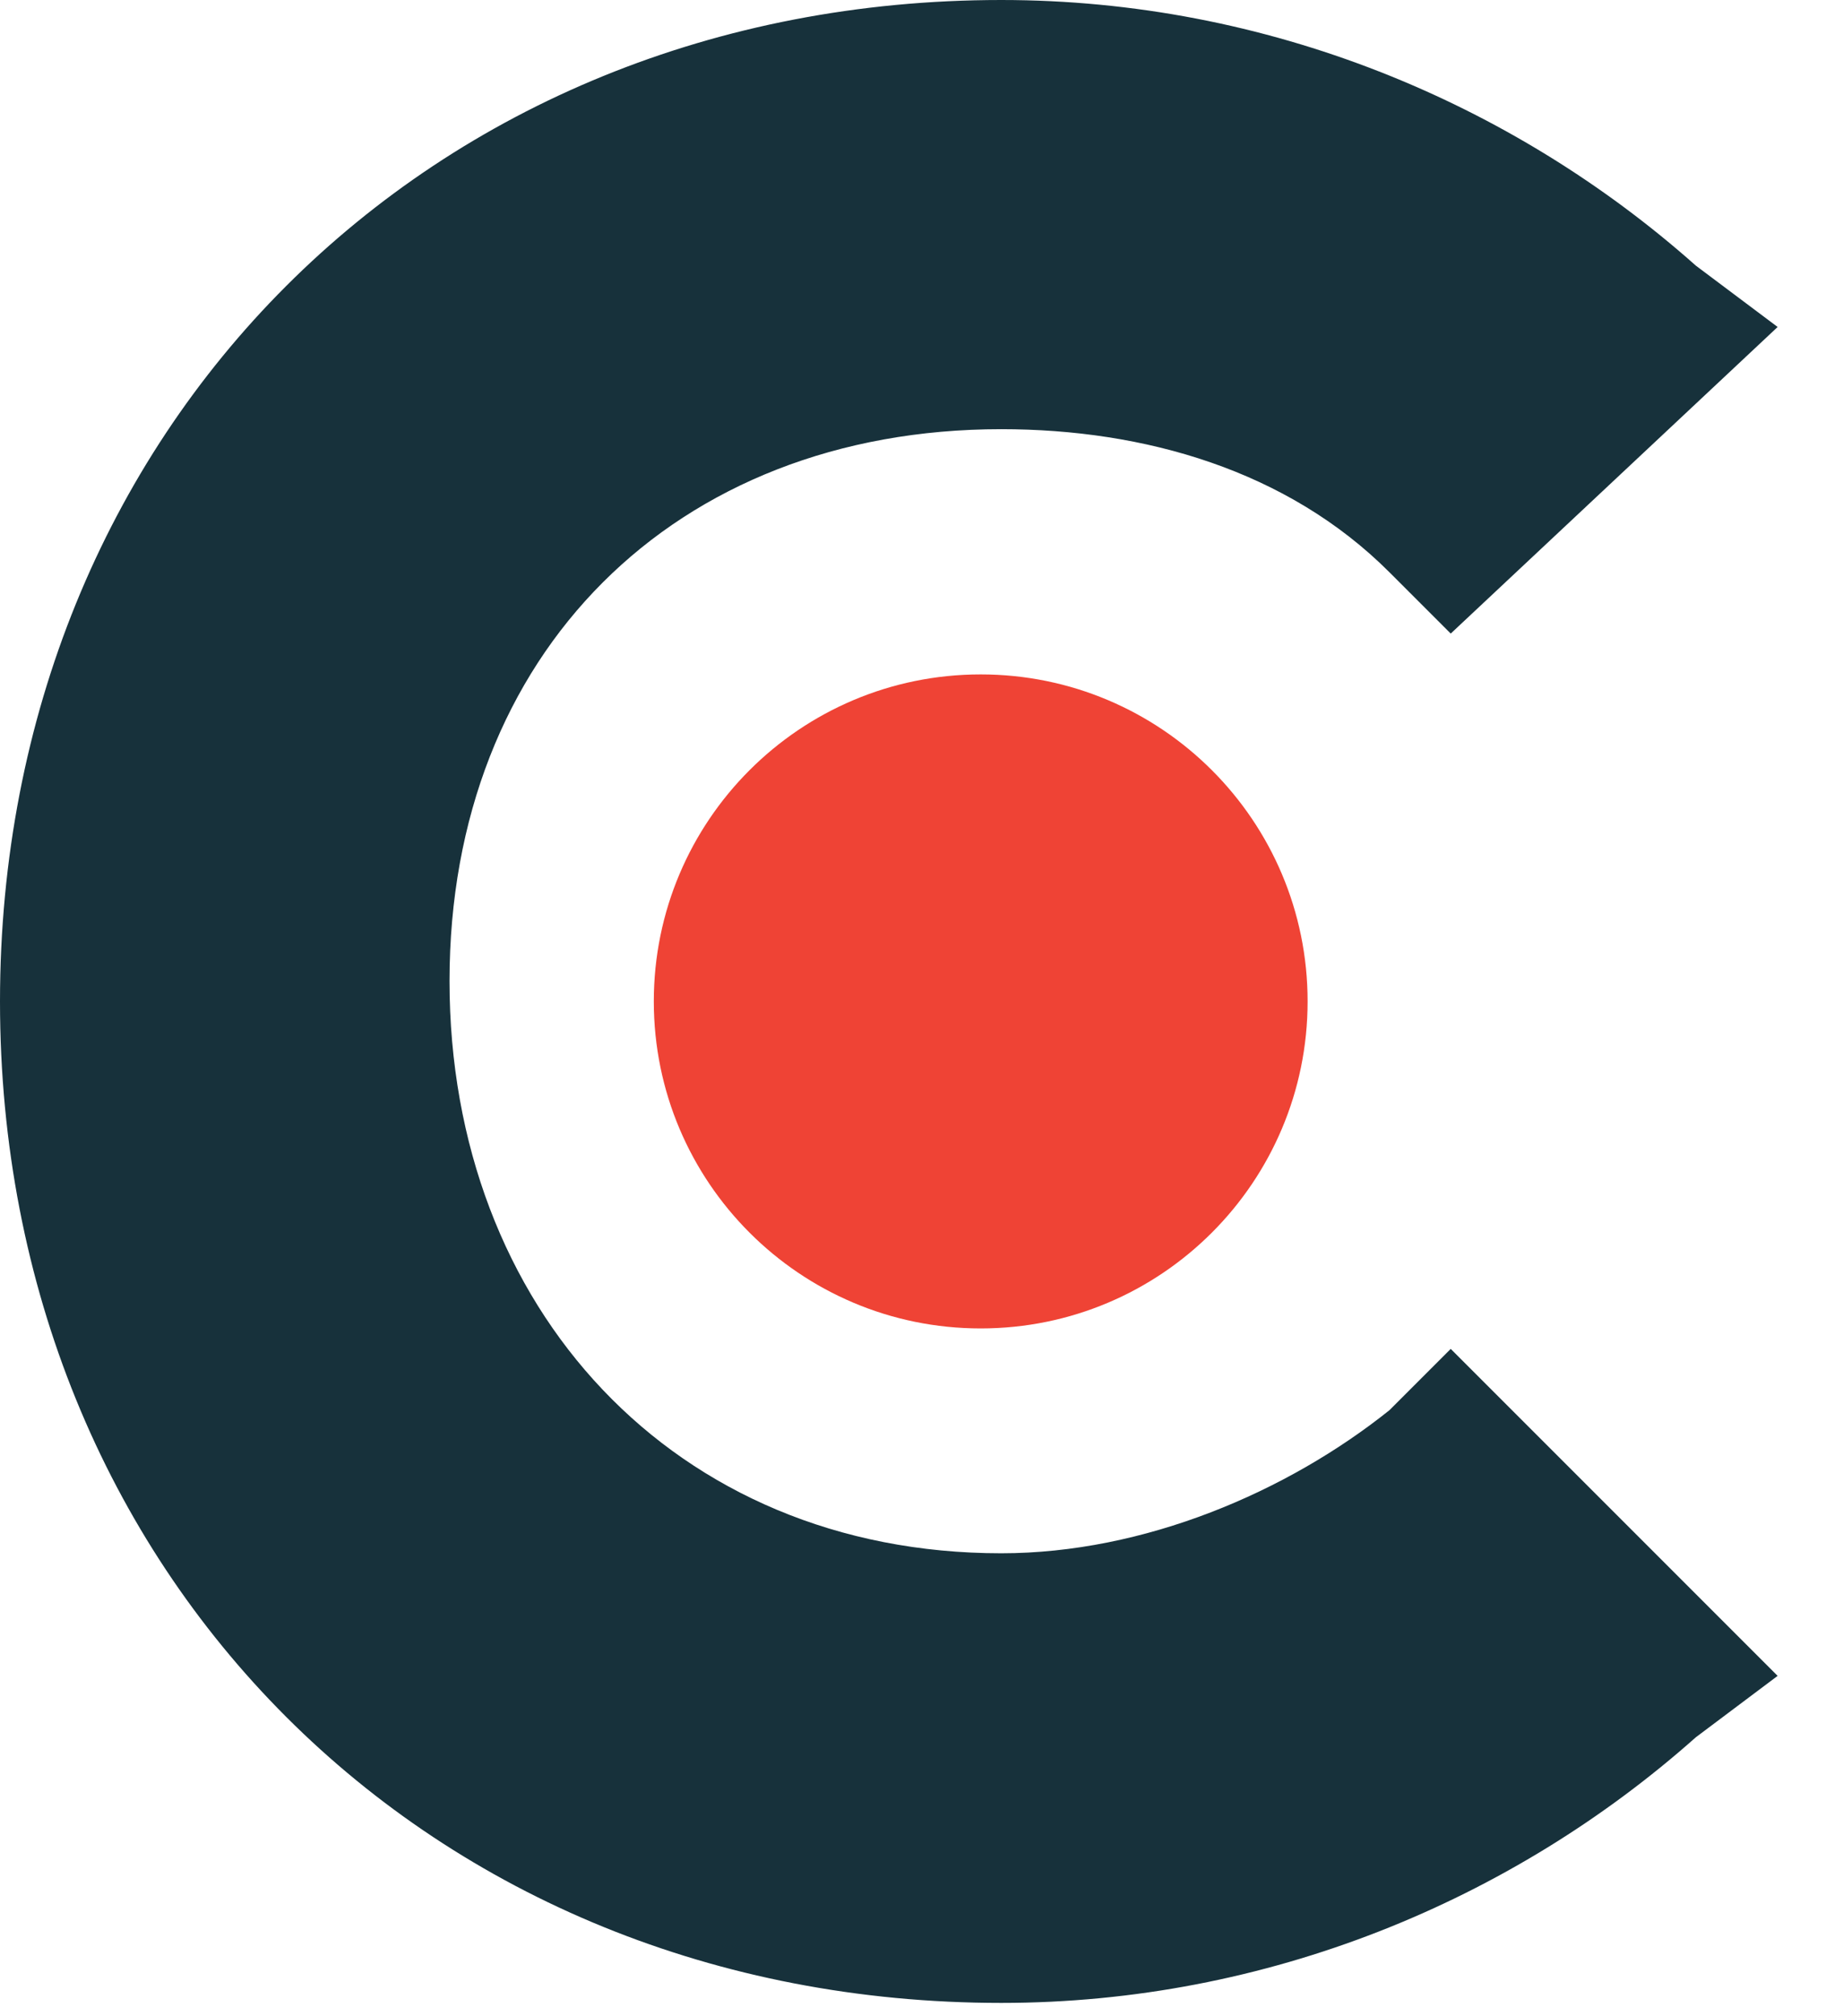
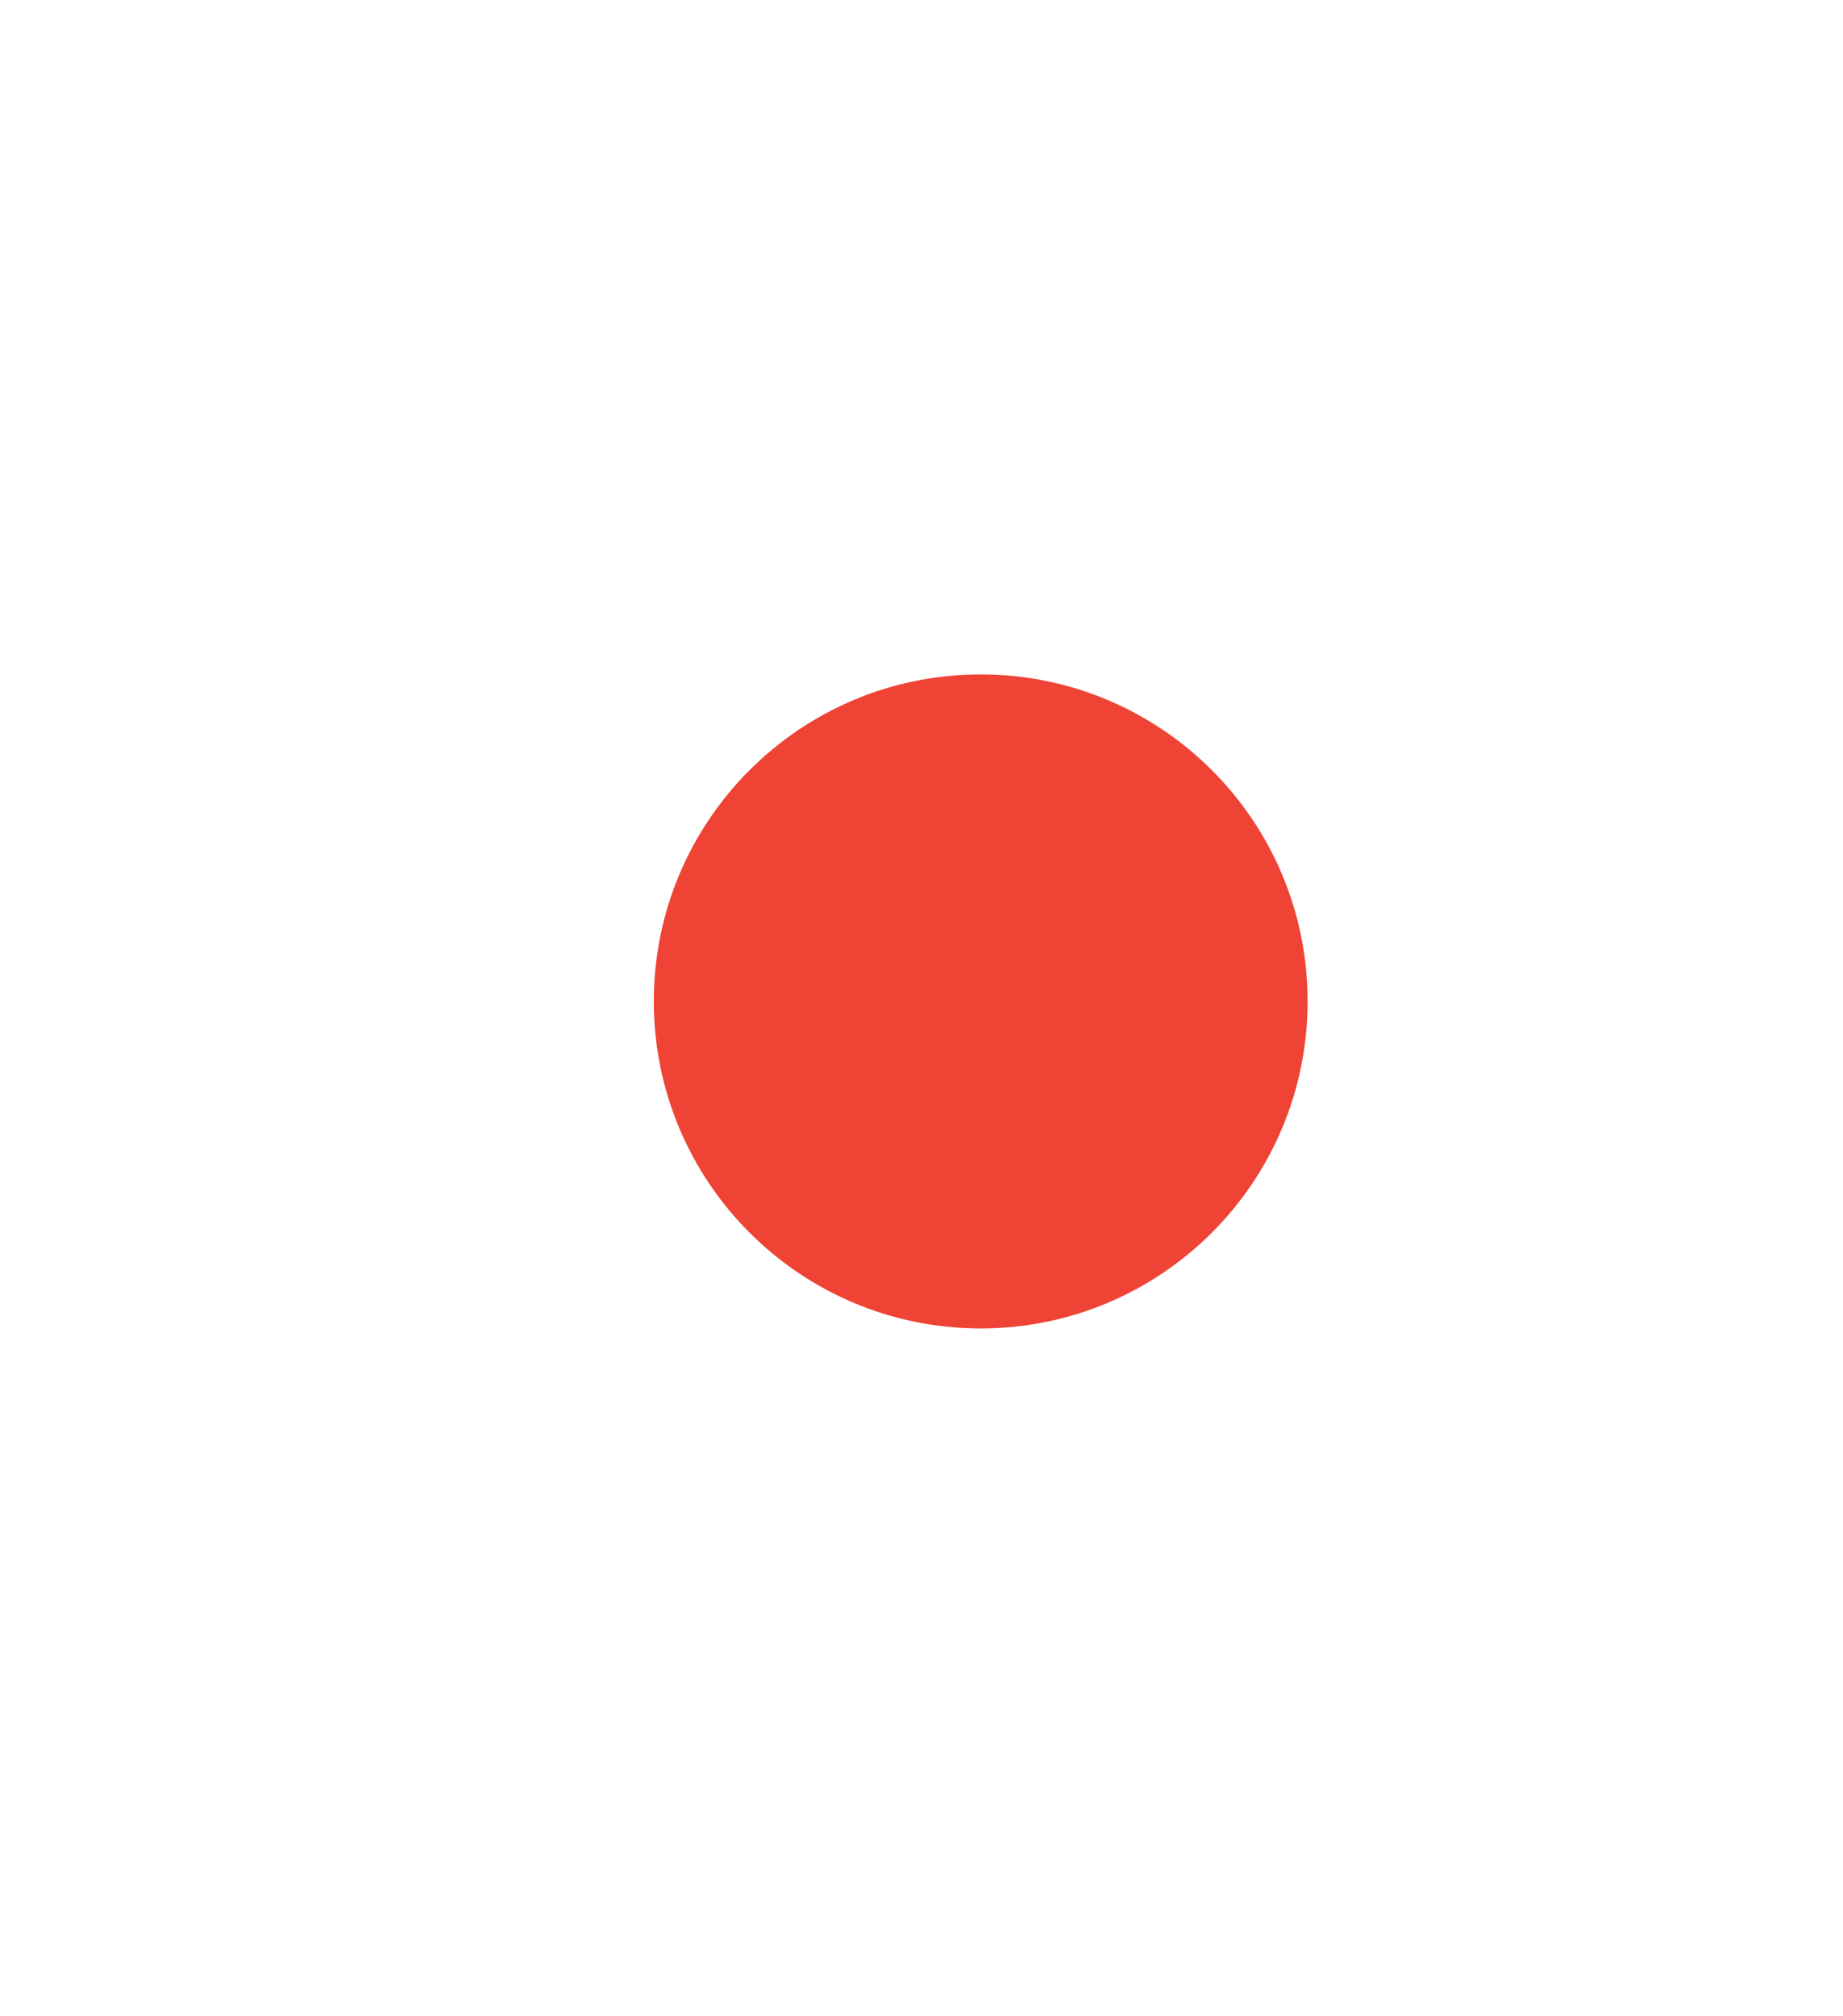
<svg xmlns="http://www.w3.org/2000/svg" width="32" height="35" viewBox="0 0 32 35" fill="none">
-   <path d="M24.125 24.479C22.351 25.898 19.867 26.963 17.384 26.963C11.707 26.963 7.805 22.706 7.805 17.029C7.805 11.353 11.707 7.45 17.384 7.45C19.867 7.45 22.351 8.16 24.125 9.934L25.189 10.998L30.865 5.676L29.446 4.612C26.253 1.774 21.996 0 17.384 0C7.45 0 0 7.45 0 17.384C0 27.317 7.45 34.768 17.384 34.768C21.996 34.768 26.253 32.994 29.446 30.156L30.865 29.091L25.189 23.415L24.125 24.479Z" fill="#17313B" />
  <path d="M17.028 23.06C20.163 23.06 22.704 20.518 22.704 17.383C22.704 14.248 20.163 11.707 17.028 11.707C13.893 11.707 11.352 14.248 11.352 17.383C11.352 20.518 13.893 23.06 17.028 23.06Z" fill="#EF4335" />
</svg>